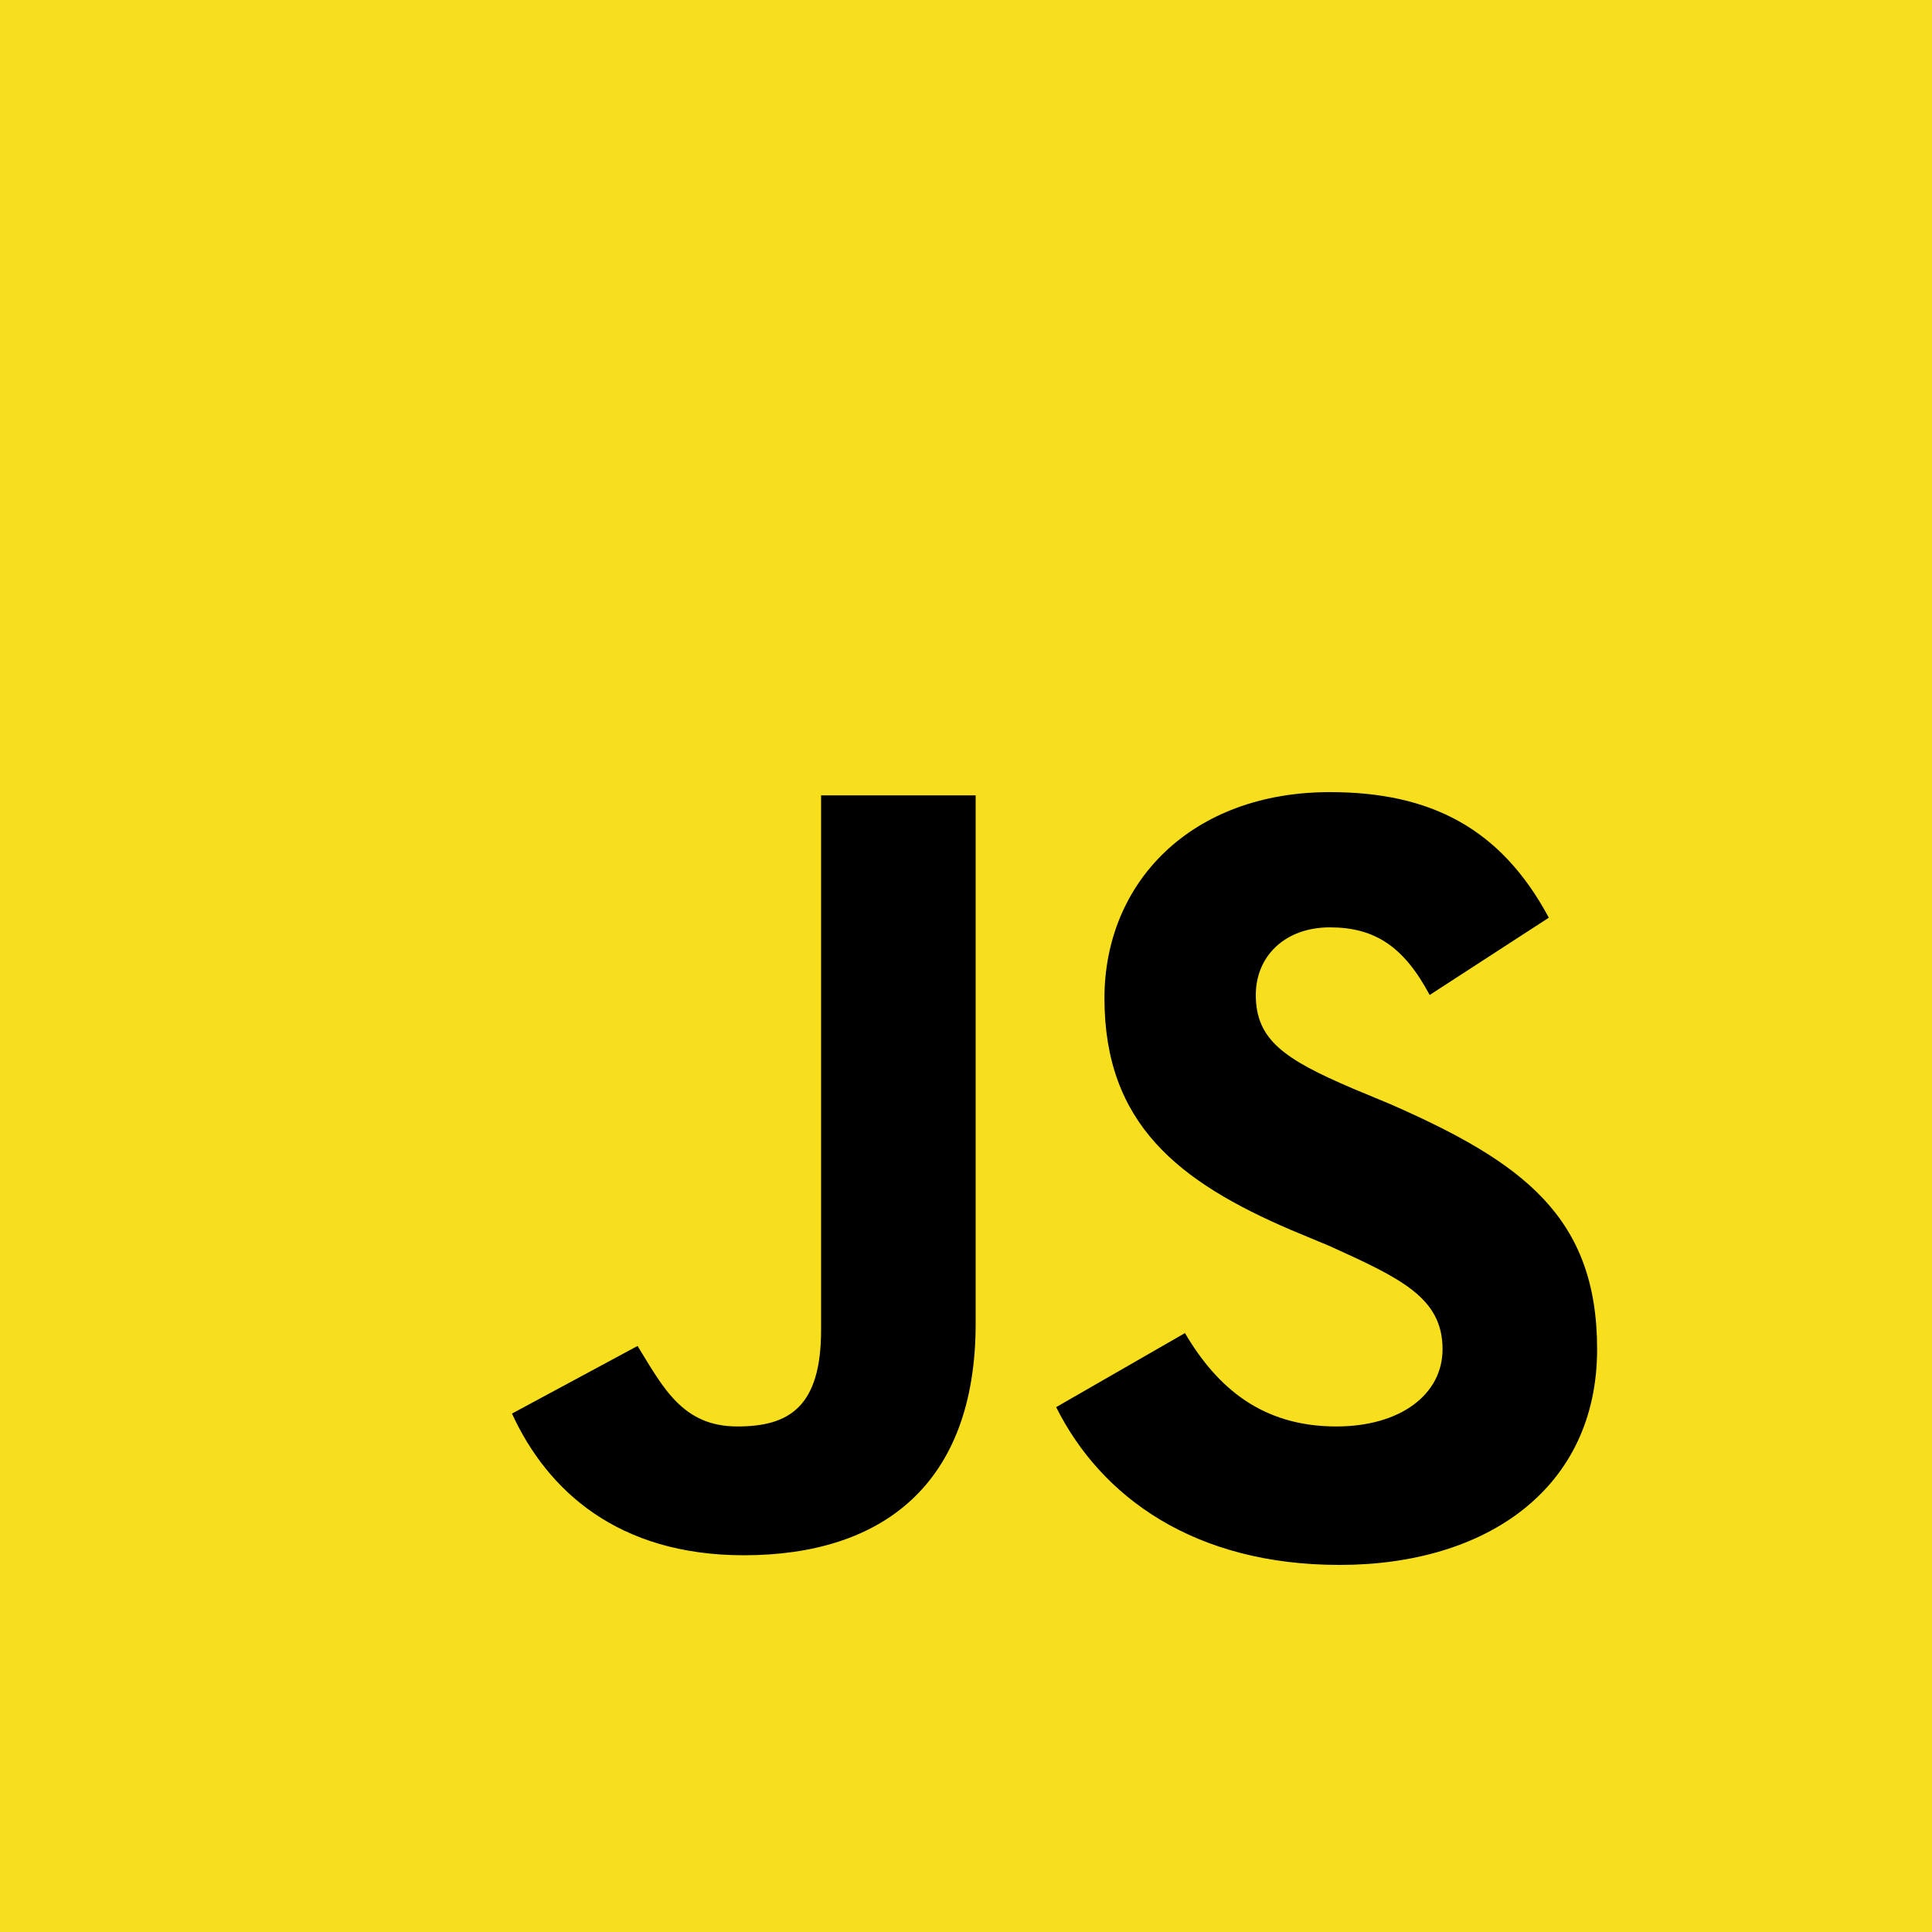
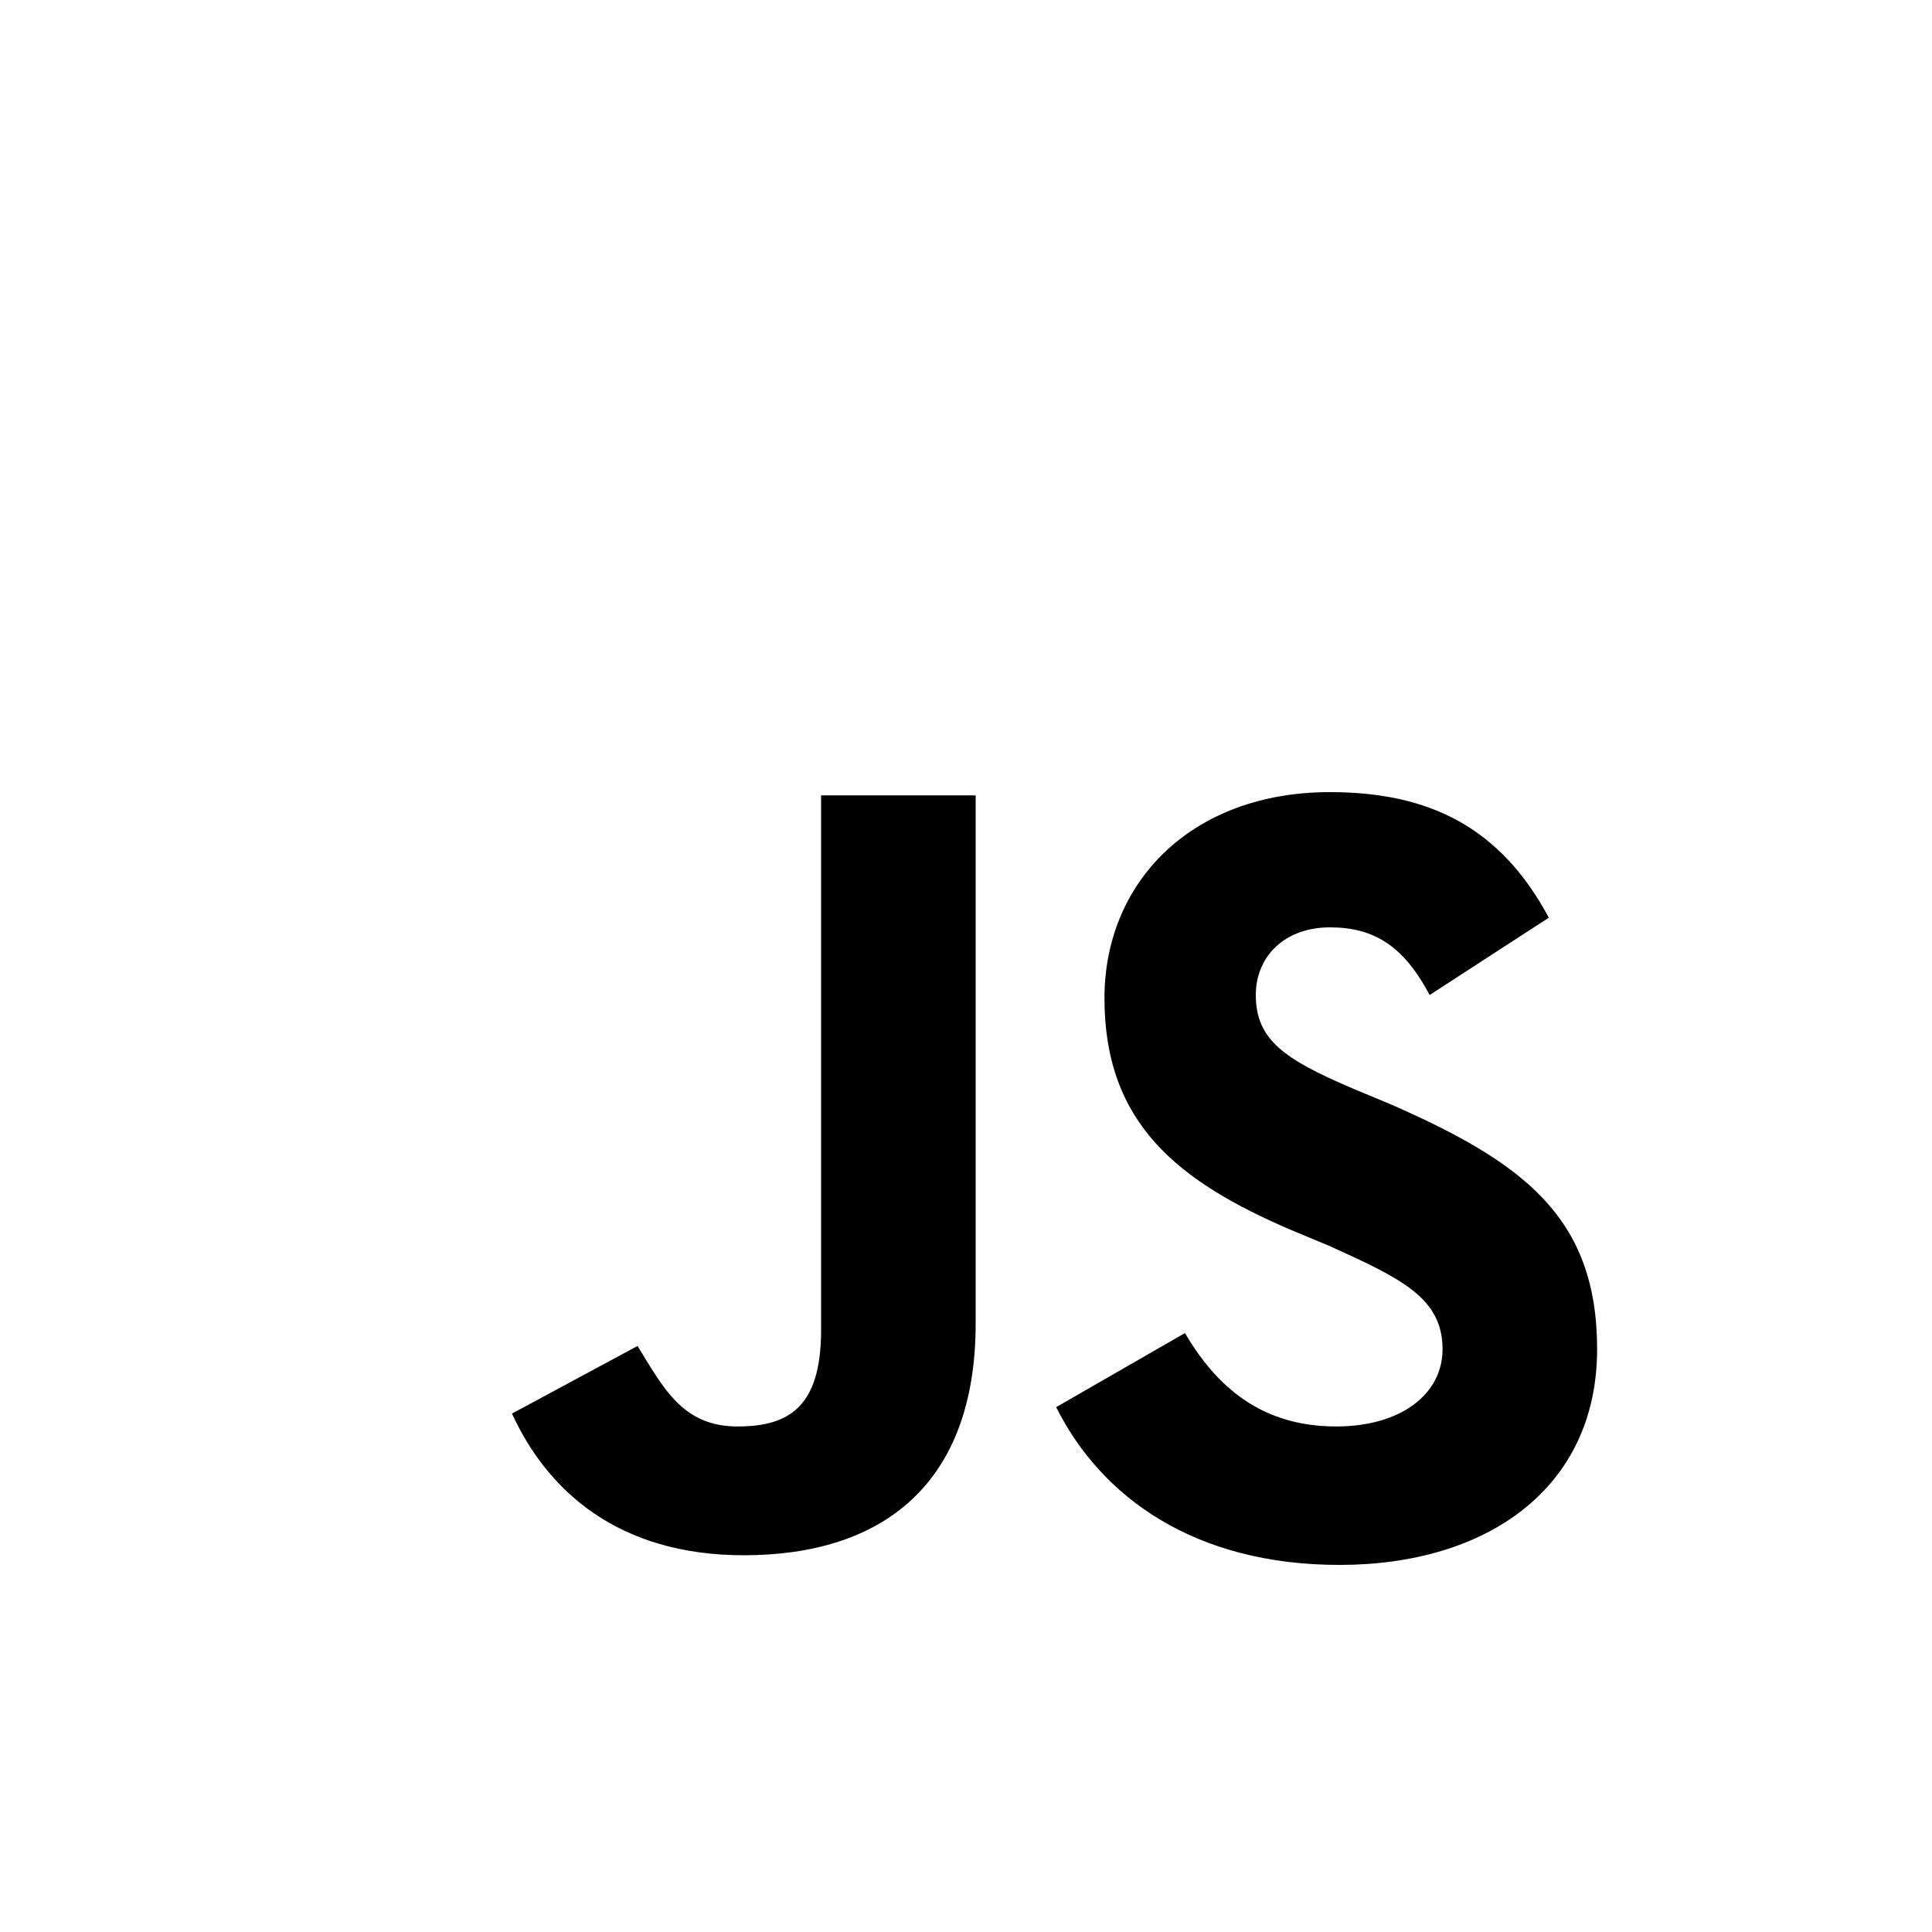
<svg xmlns="http://www.w3.org/2000/svg" viewBox="0 0 96 96">
-   <path fill="#F7DF1E" d="M96 0H0v96h96V0Z" />
  <path d="M58.88 66.24c1.6 2.72 3.84 4.64 7.52 4.64 3.2 0 5.28-1.6 5.28-3.84 0-2.56-2.08-3.52-5.6-5.12l-1.92-.8c-5.6-2.4-9.28-5.28-9.28-11.52 0-5.76 4.32-10.24 11.2-10.24 4.96 0 8.48 1.76 10.88 6.24l-5.92 3.84c-1.28-2.4-2.72-3.36-4.96-3.36-2.24 0-3.68 1.44-3.68 3.36 0 2.24 1.44 3.2 4.8 4.64l1.92.8c6.56 2.88 10.24 5.6 10.24 12.16 0 6.88-5.44 10.72-12.8 10.72-7.2 0-11.84-3.36-14.08-7.84l6.4-3.68Zm-27.2.64c1.28 2.08 2.24 4 4.96 4 2.56 0 4.16-.96 4.16-4.8V39.52h7.68v26.24c0 8-4.64 11.52-11.52 11.52-6.24 0-9.76-3.2-11.52-7.04l6.24-3.36Z" />
</svg>